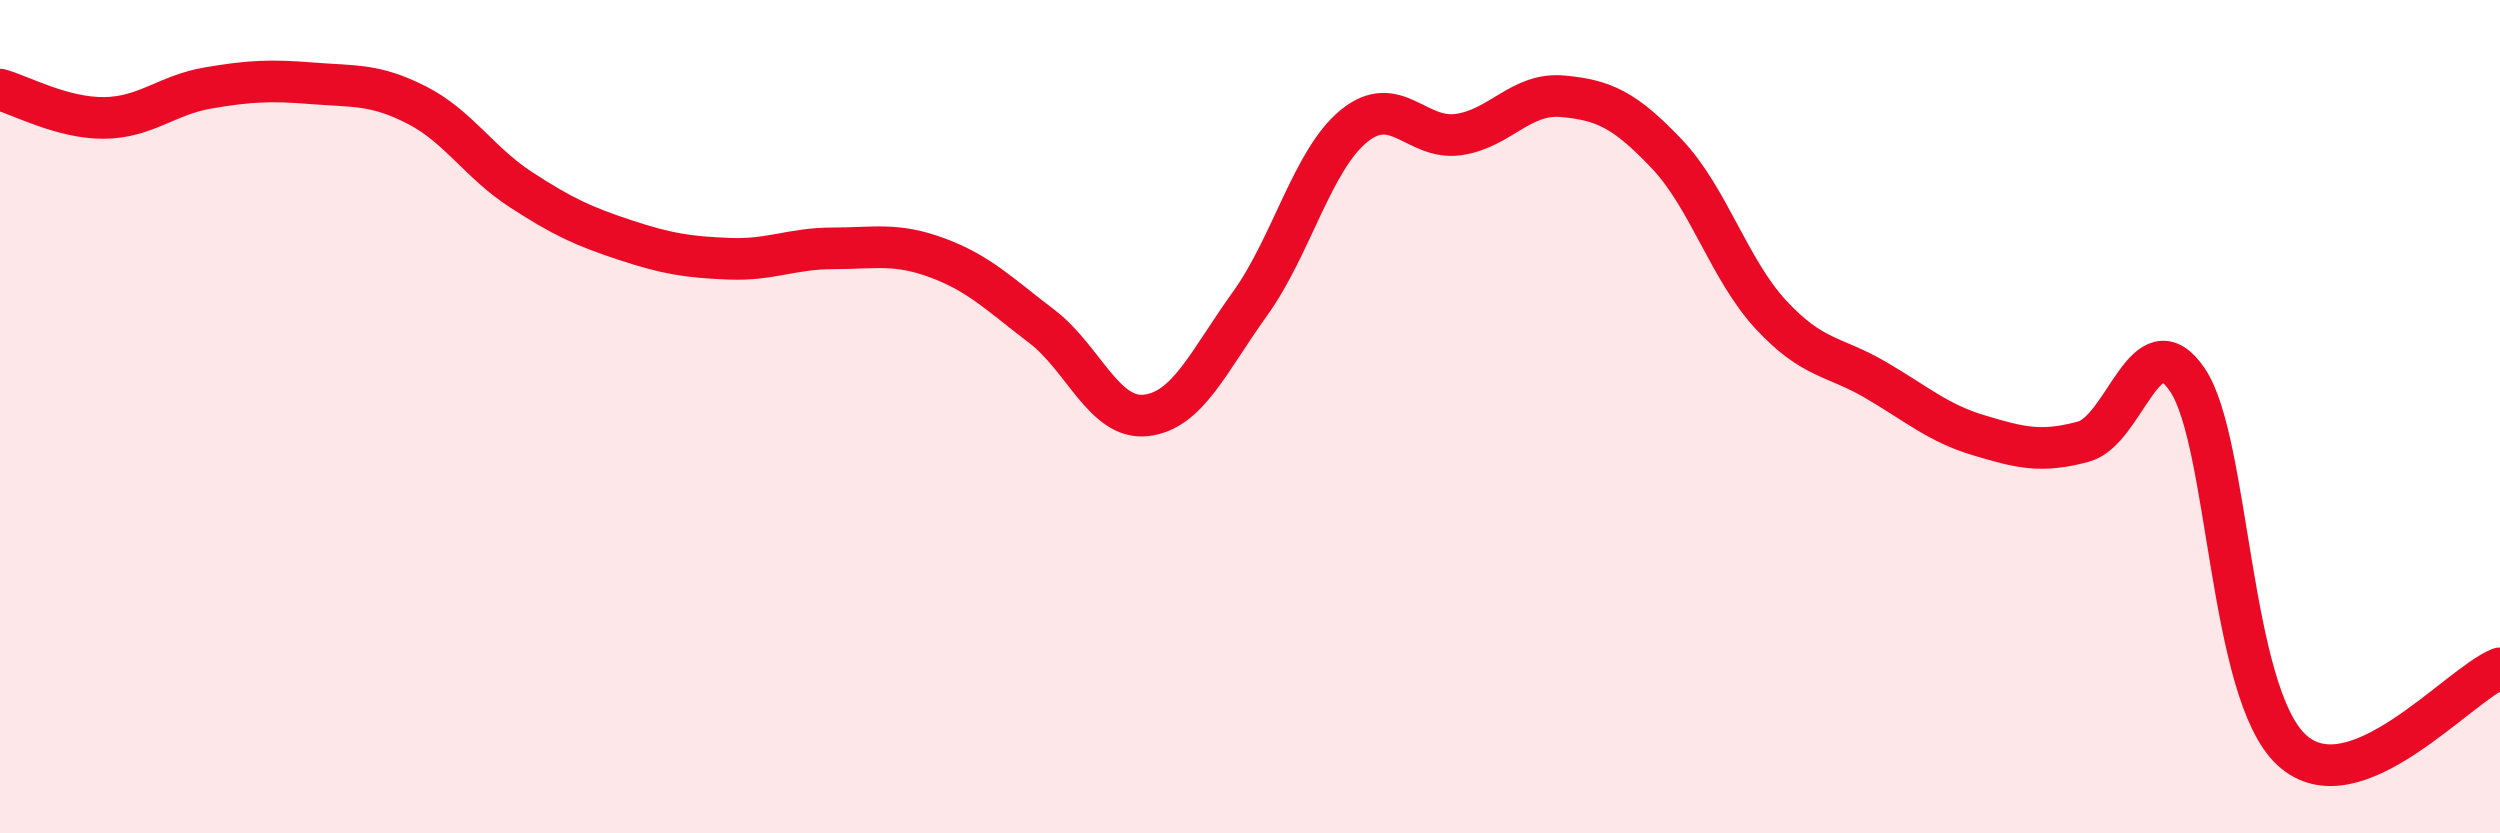
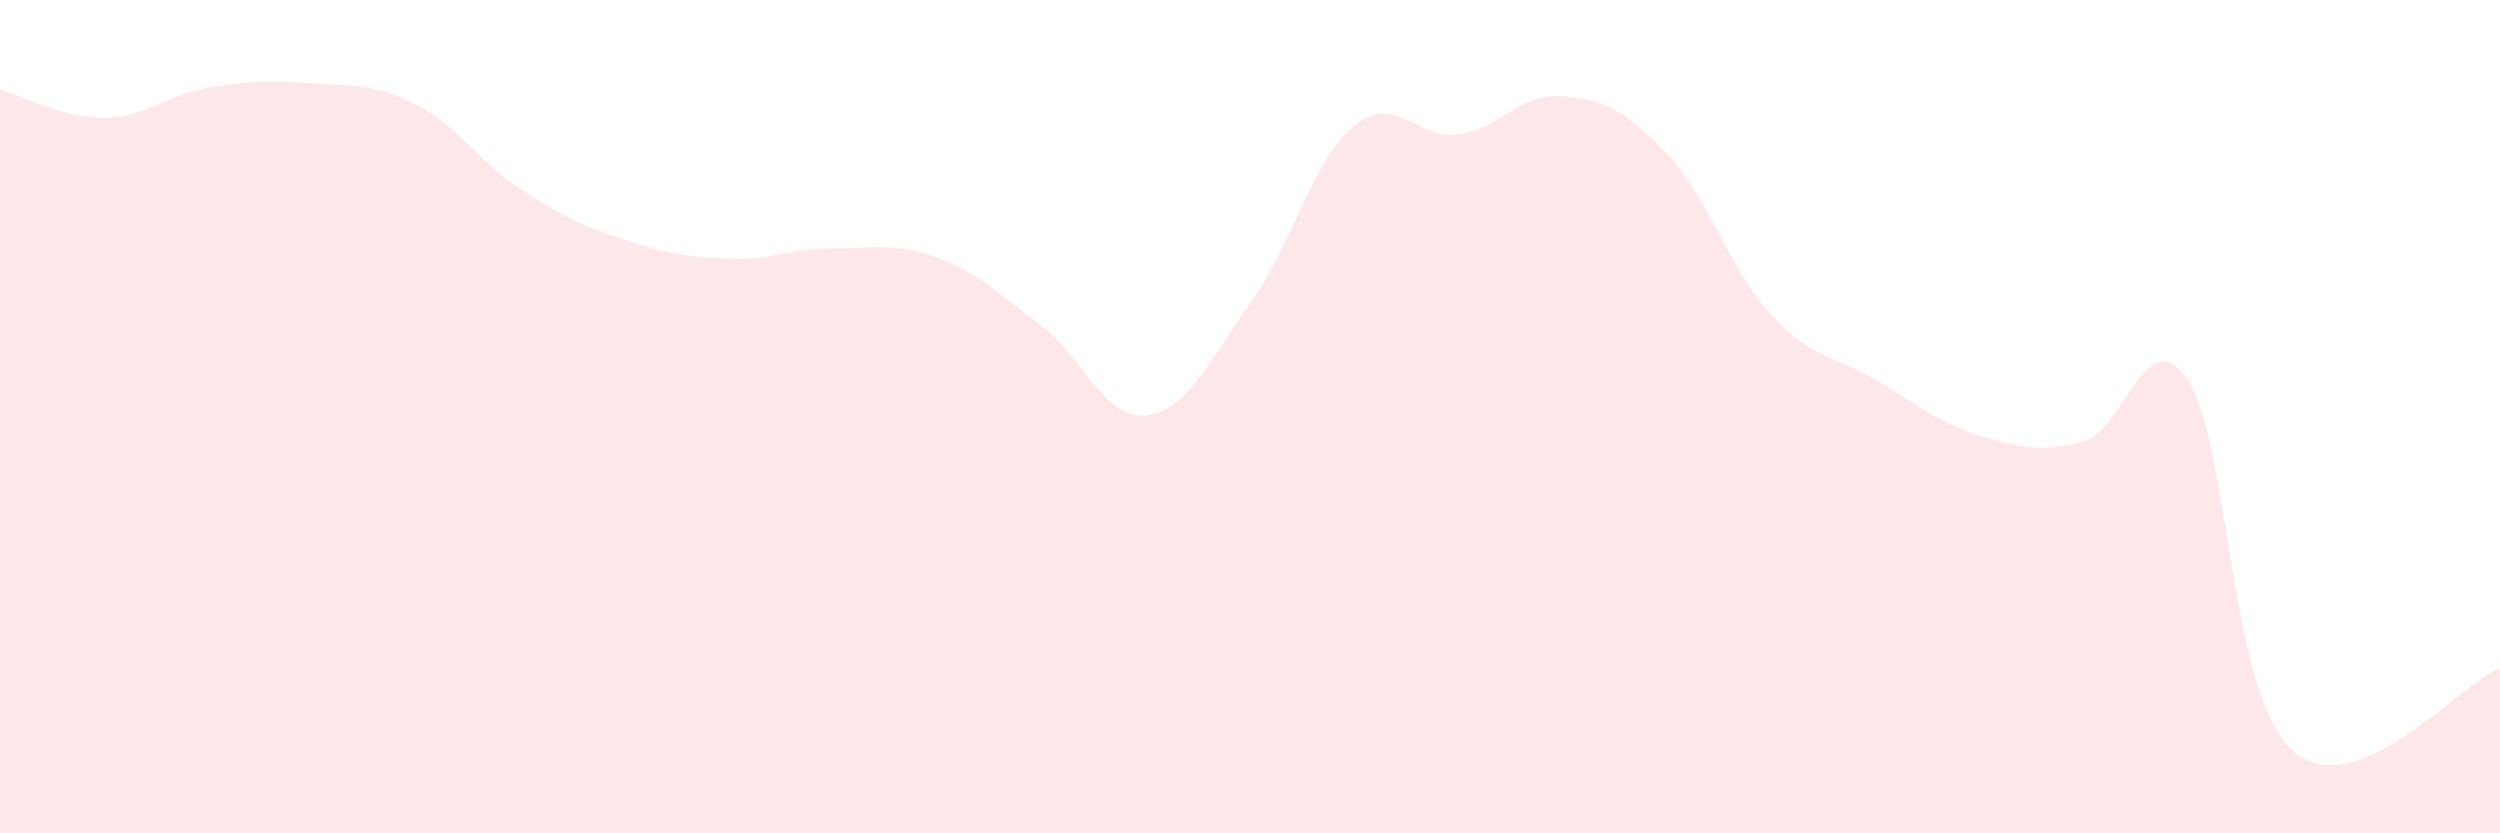
<svg xmlns="http://www.w3.org/2000/svg" width="60" height="20" viewBox="0 0 60 20">
  <path d="M 0,2.15 C 0.5,2.29 1.5,2.84 2.5,2.83 C 3.5,2.82 4,2.28 5,2.11 C 6,1.94 6.5,1.92 7.5,2 C 8.5,2.08 9,2.01 10,2.52 C 11,3.03 11.5,3.9 12.5,4.55 C 13.5,5.2 14,5.43 15,5.76 C 16,6.09 16.5,6.17 17.5,6.21 C 18.5,6.25 19,5.96 20,5.96 C 21,5.96 21.5,5.82 22.5,6.19 C 23.5,6.56 24,7.07 25,7.83 C 26,8.59 26.5,10.08 27.5,9.97 C 28.5,9.86 29,8.68 30,7.29 C 31,5.9 31.5,3.83 32.5,3.02 C 33.5,2.21 34,3.37 35,3.23 C 36,3.09 36.5,2.22 37.5,2.31 C 38.5,2.4 39,2.64 40,3.69 C 41,4.74 41.5,6.47 42.5,7.55 C 43.5,8.63 44,8.53 45,9.11 C 46,9.69 46.5,10.15 47.5,10.45 C 48.5,10.75 49,10.87 50,10.6 C 51,10.33 51.5,7.64 52.5,9.12 C 53.5,10.6 53.5,16.62 55,18 C 56.5,19.38 59,16.43 60,16.04L60 20L0 20Z" fill="#EB0A25" opacity="0.1" stroke-linecap="round" stroke-linejoin="round" />
-   <path d="M 0,2.15 C 0.5,2.29 1.5,2.84 2.5,2.83 C 3.5,2.82 4,2.28 5,2.11 C 6,1.94 6.5,1.92 7.5,2 C 8.5,2.08 9,2.01 10,2.52 C 11,3.03 11.5,3.9 12.5,4.55 C 13.5,5.2 14,5.43 15,5.76 C 16,6.09 16.5,6.17 17.5,6.21 C 18.5,6.25 19,5.96 20,5.96 C 21,5.96 21.5,5.82 22.5,6.19 C 23.5,6.56 24,7.07 25,7.83 C 26,8.59 26.5,10.08 27.5,9.97 C 28.5,9.86 29,8.68 30,7.29 C 31,5.9 31.5,3.83 32.5,3.02 C 33.5,2.21 34,3.37 35,3.23 C 36,3.09 36.5,2.22 37.5,2.31 C 38.5,2.4 39,2.64 40,3.69 C 41,4.74 41.5,6.47 42.5,7.55 C 43.5,8.63 44,8.53 45,9.11 C 46,9.69 46.5,10.15 47.5,10.45 C 48.5,10.75 49,10.87 50,10.6 C 51,10.33 51.5,7.64 52.5,9.12 C 53.5,10.6 53.5,16.62 55,18 C 56.5,19.38 59,16.43 60,16.04" stroke="#EB0A25" stroke-width="1" fill="none" stroke-linecap="round" stroke-linejoin="round" />
</svg>